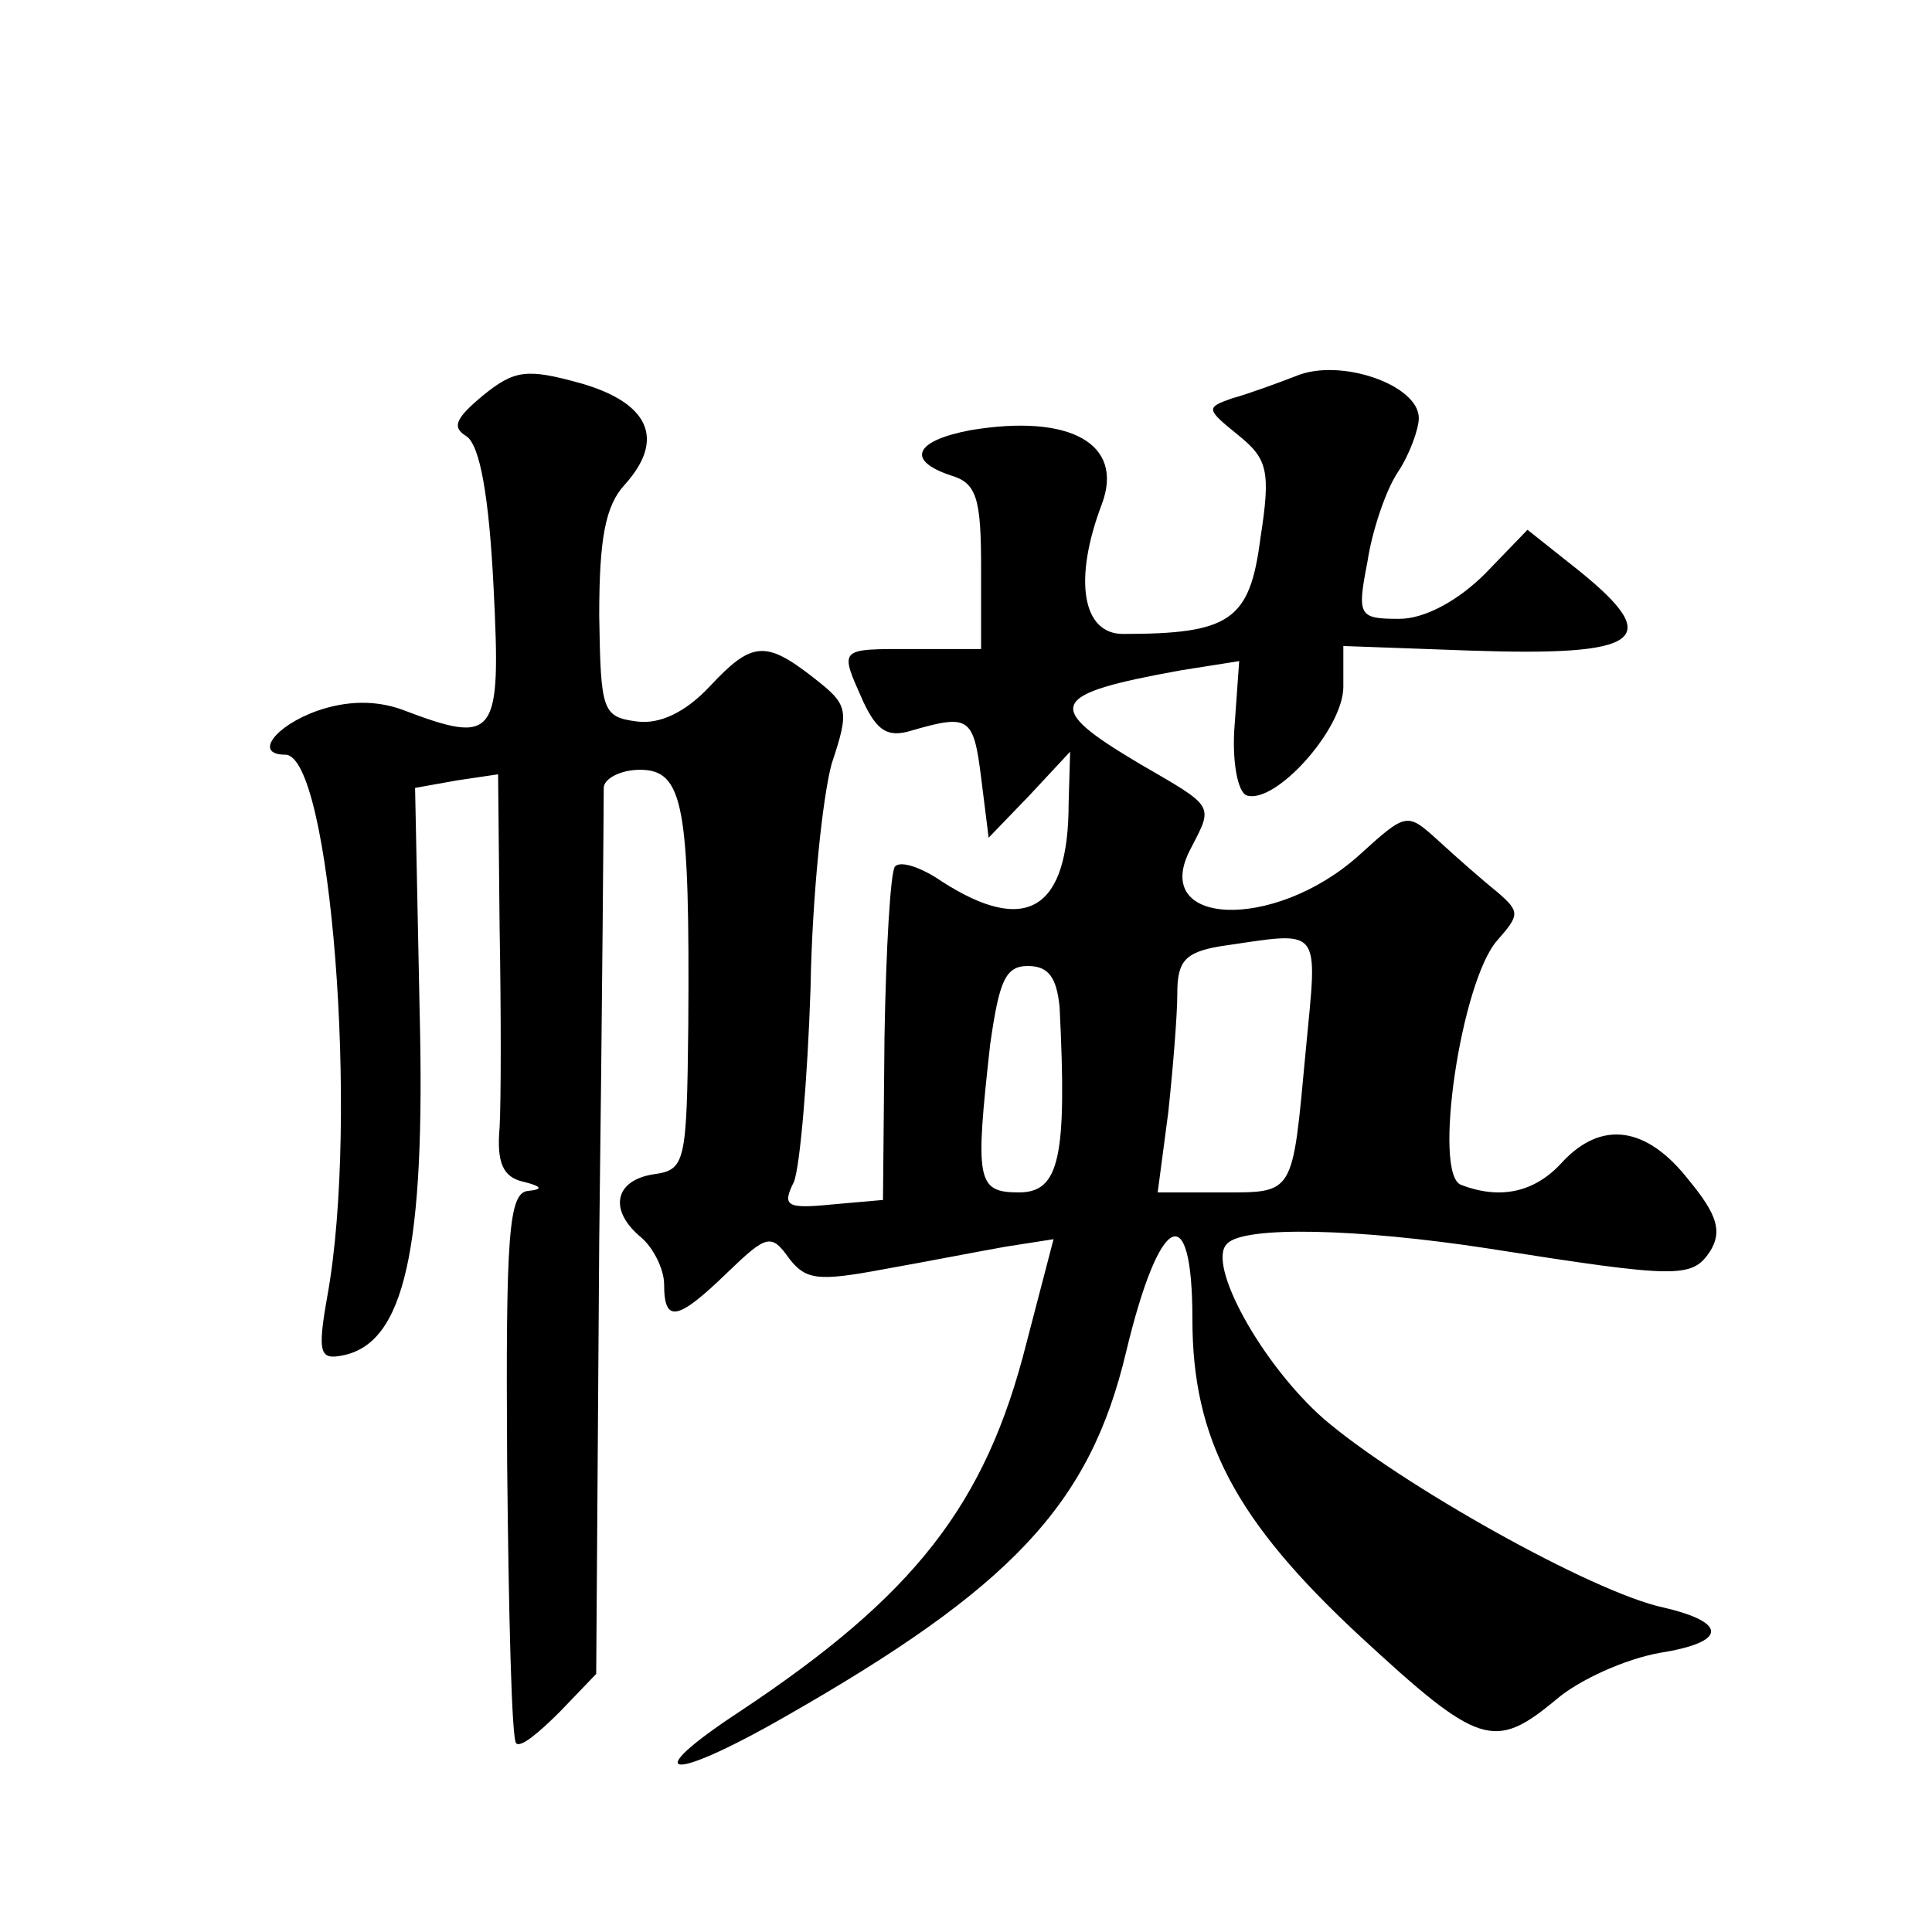
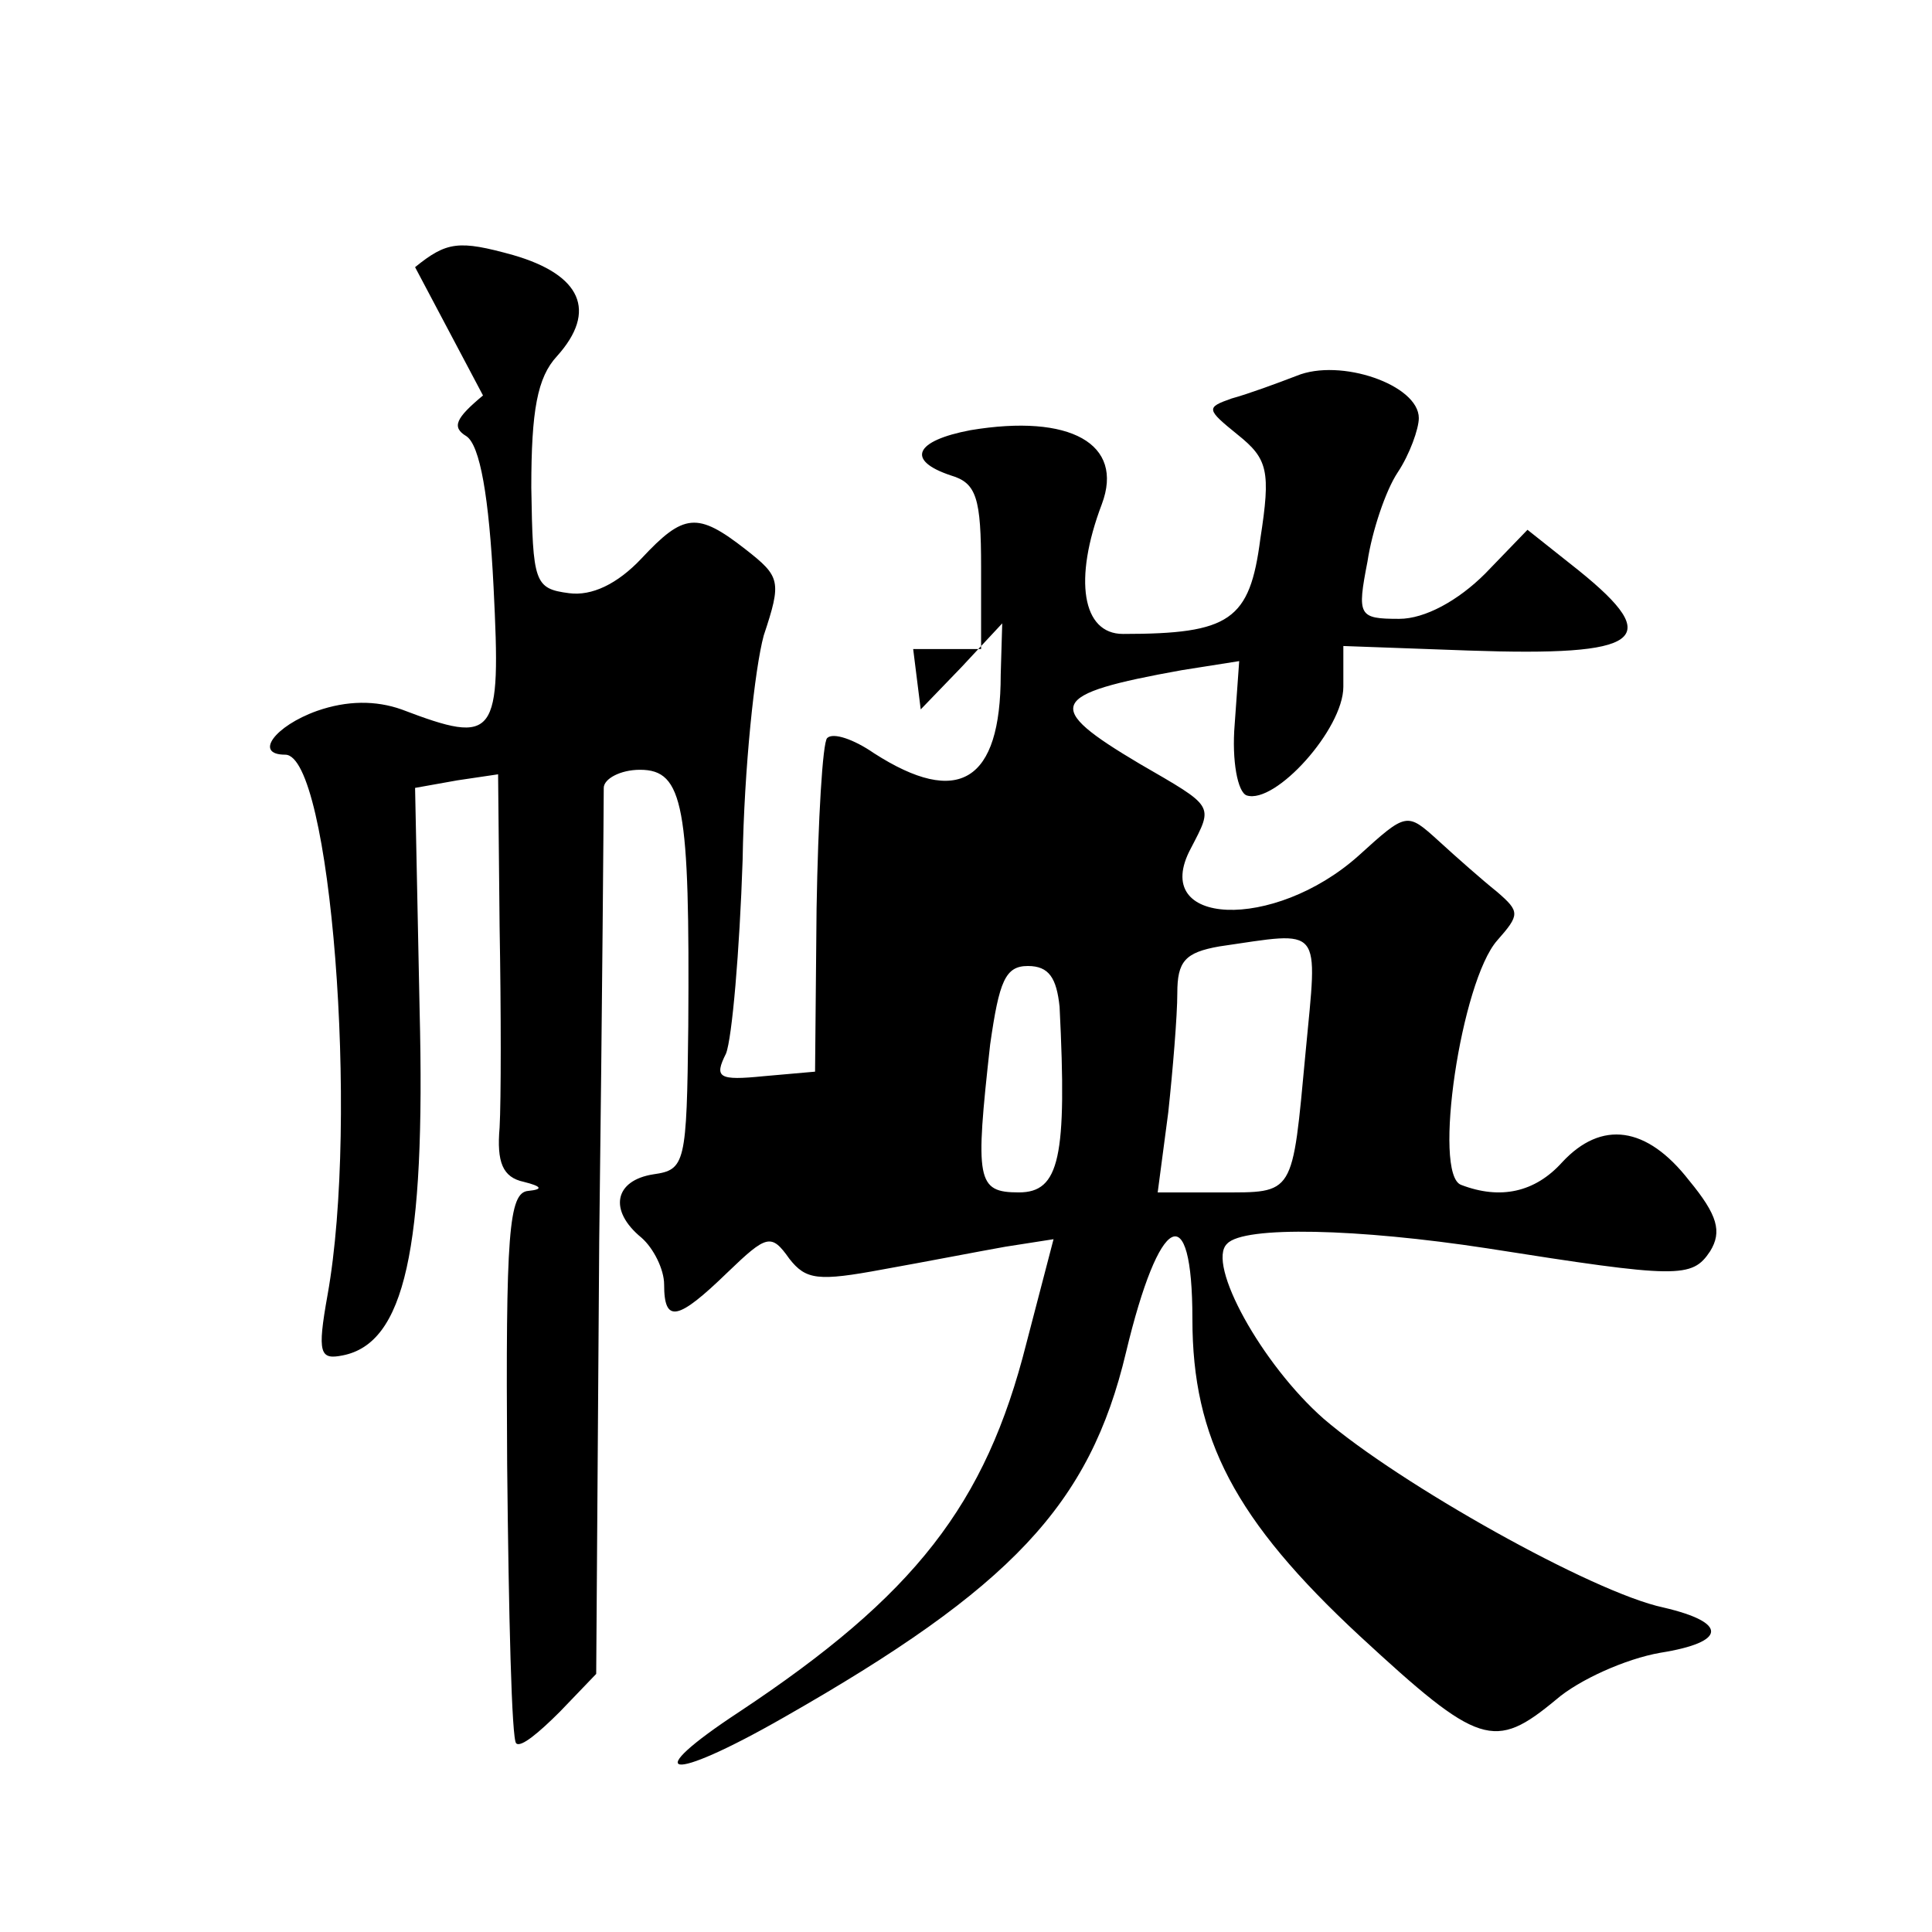
<svg xmlns="http://www.w3.org/2000/svg" version="1.0" width="128pt" height="128pt" viewBox="0 0 128 128" preserveAspectRatio="xMidYMid meet">
  <g transform="translate(0,128) scale(0.1,-0.1)" fill="#0" stroke="none">
-     <path d="M320 1018 c-18 -15 -21 -21 -11 -27 9 -6 15 -40 18 -100 5 -100 2 -105 -61 -81 -17 6 -36 6 -56 -1 -28 -10 -42 -29 -21 -29 30 0 49 -241 28 -358 -7 -39 -5 -43 10 -40 41 8 55 70 51 229 l-3 147 28 5 27 4 1 -101 c1 -56 1 -115 0 -133 -2 -23 2 -33 16 -36 12 -3 13 -5 3 -6 -13 -1 -15 -28 -14 -181 1 -100 3 -183 6 -185 3 -3 15 7 29 21 l24 25 2 287 c2 158 3 293 3 300 0 6 11 12 24 12 29 0 33 -24 32 -170 -1 -91 -2 -95 -23 -98 -26 -4 -30 -24 -8 -42 8 -7 15 -21 15 -31 0 -26 9 -24 42 8 26 25 29 26 41 9 11 -14 19 -15 62 -7 28 5 64 12 81 15 l32 5 -18 -69 c-27 -107 -74 -167 -190 -244 -67 -44 -48 -48 29 -4 151 86 203 141 227 242 22 92 44 104 44 22 0 -79 28 -133 111 -210 79 -73 89 -76 130 -42 15 13 46 27 69 31 44 7 45 20 2 30 -47 10 -175 82 -225 125 -41 36 -78 103 -64 116 11 12 87 10 172 -3 127 -20 136 -20 148 -2 8 13 5 24 -14 47 -28 36 -58 40 -84 12 -18 -20 -41 -25 -67 -15 -19 7 0 135 24 162 15 17 15 19 0 32 -10 8 -27 23 -39 34 -21 19 -21 19 -53 -10 -56 -50 -139 -47 -111 5 15 29 16 27 -34 56 -64 38 -61 46 28 62 l38 6 -3 -42 c-2 -24 2 -45 8 -47 19 -6 64 44 64 72 l0 27 83 -3 c115 -4 130 7 73 53 l-34 27 -28 -29 c-18 -18 -40 -30 -57 -30 -27 0 -28 2 -21 38 3 20 12 47 20 59 8 12 14 29 14 36 0 22 -52 40 -81 28 -13 -5 -32 -12 -43 -15 -17 -6 -17 -7 4 -24 20 -16 22 -24 15 -69 -7 -54 -20 -63 -91 -63 -27 0 -33 36 -14 86 15 40 -21 60 -87 49 -37 -7 -43 -20 -13 -30 17 -5 20 -15 20 -61 l0 -54 -45 0 c-50 0 -49 1 -33 -35 9 -19 16 -24 32 -19 38 11 41 9 46 -31 l5 -40 27 28 27 29 -1 -34 c0 -71 -28 -88 -84 -52 -13 9 -27 14 -31 10 -3 -3 -6 -54 -7 -113 l-1 -108 -34 -3 c-30 -3 -33 -1 -25 15 4 10 9 68 11 128 1 61 8 127 14 149 12 36 11 39 -12 57 -32 25 -41 24 -69 -6 -16 -17 -33 -25 -48 -23 -23 3 -24 7 -25 70 0 51 4 73 17 87 27 30 16 54 -29 67 -36 10 -44 9 -65 -8z m545 -435 c-9 -96 -7 -93 -57 -93 l-41 0 7 53 c3 28 6 64 6 79 0 21 5 27 28 31 69 10 65 15 57 -70z m-163 30 c5 -100 0 -123 -27 -123 -28 0 -29 8 -19 98 6 42 10 52 25 52 14 0 19 -8 21 -27z" />
+     <path d="M320 1018 c-18 -15 -21 -21 -11 -27 9 -6 15 -40 18 -100 5 -100 2 -105 -61 -81 -17 6 -36 6 -56 -1 -28 -10 -42 -29 -21 -29 30 0 49 -241 28 -358 -7 -39 -5 -43 10 -40 41 8 55 70 51 229 l-3 147 28 5 27 4 1 -101 c1 -56 1 -115 0 -133 -2 -23 2 -33 16 -36 12 -3 13 -5 3 -6 -13 -1 -15 -28 -14 -181 1 -100 3 -183 6 -185 3 -3 15 7 29 21 l24 25 2 287 c2 158 3 293 3 300 0 6 11 12 24 12 29 0 33 -24 32 -170 -1 -91 -2 -95 -23 -98 -26 -4 -30 -24 -8 -42 8 -7 15 -21 15 -31 0 -26 9 -24 42 8 26 25 29 26 41 9 11 -14 19 -15 62 -7 28 5 64 12 81 15 l32 5 -18 -69 c-27 -107 -74 -167 -190 -244 -67 -44 -48 -48 29 -4 151 86 203 141 227 242 22 92 44 104 44 22 0 -79 28 -133 111 -210 79 -73 89 -76 130 -42 15 13 46 27 69 31 44 7 45 20 2 30 -47 10 -175 82 -225 125 -41 36 -78 103 -64 116 11 12 87 10 172 -3 127 -20 136 -20 148 -2 8 13 5 24 -14 47 -28 36 -58 40 -84 12 -18 -20 -41 -25 -67 -15 -19 7 0 135 24 162 15 17 15 19 0 32 -10 8 -27 23 -39 34 -21 19 -21 19 -53 -10 -56 -50 -139 -47 -111 5 15 29 16 27 -34 56 -64 38 -61 46 28 62 l38 6 -3 -42 c-2 -24 2 -45 8 -47 19 -6 64 44 64 72 l0 27 83 -3 c115 -4 130 7 73 53 l-34 27 -28 -29 c-18 -18 -40 -30 -57 -30 -27 0 -28 2 -21 38 3 20 12 47 20 59 8 12 14 29 14 36 0 22 -52 40 -81 28 -13 -5 -32 -12 -43 -15 -17 -6 -17 -7 4 -24 20 -16 22 -24 15 -69 -7 -54 -20 -63 -91 -63 -27 0 -33 36 -14 86 15 40 -21 60 -87 49 -37 -7 -43 -20 -13 -30 17 -5 20 -15 20 -61 l0 -54 -45 0 l5 -40 27 28 27 29 -1 -34 c0 -71 -28 -88 -84 -52 -13 9 -27 14 -31 10 -3 -3 -6 -54 -7 -113 l-1 -108 -34 -3 c-30 -3 -33 -1 -25 15 4 10 9 68 11 128 1 61 8 127 14 149 12 36 11 39 -12 57 -32 25 -41 24 -69 -6 -16 -17 -33 -25 -48 -23 -23 3 -24 7 -25 70 0 51 4 73 17 87 27 30 16 54 -29 67 -36 10 -44 9 -65 -8z m545 -435 c-9 -96 -7 -93 -57 -93 l-41 0 7 53 c3 28 6 64 6 79 0 21 5 27 28 31 69 10 65 15 57 -70z m-163 30 c5 -100 0 -123 -27 -123 -28 0 -29 8 -19 98 6 42 10 52 25 52 14 0 19 -8 21 -27z" />
  </g>
</svg>